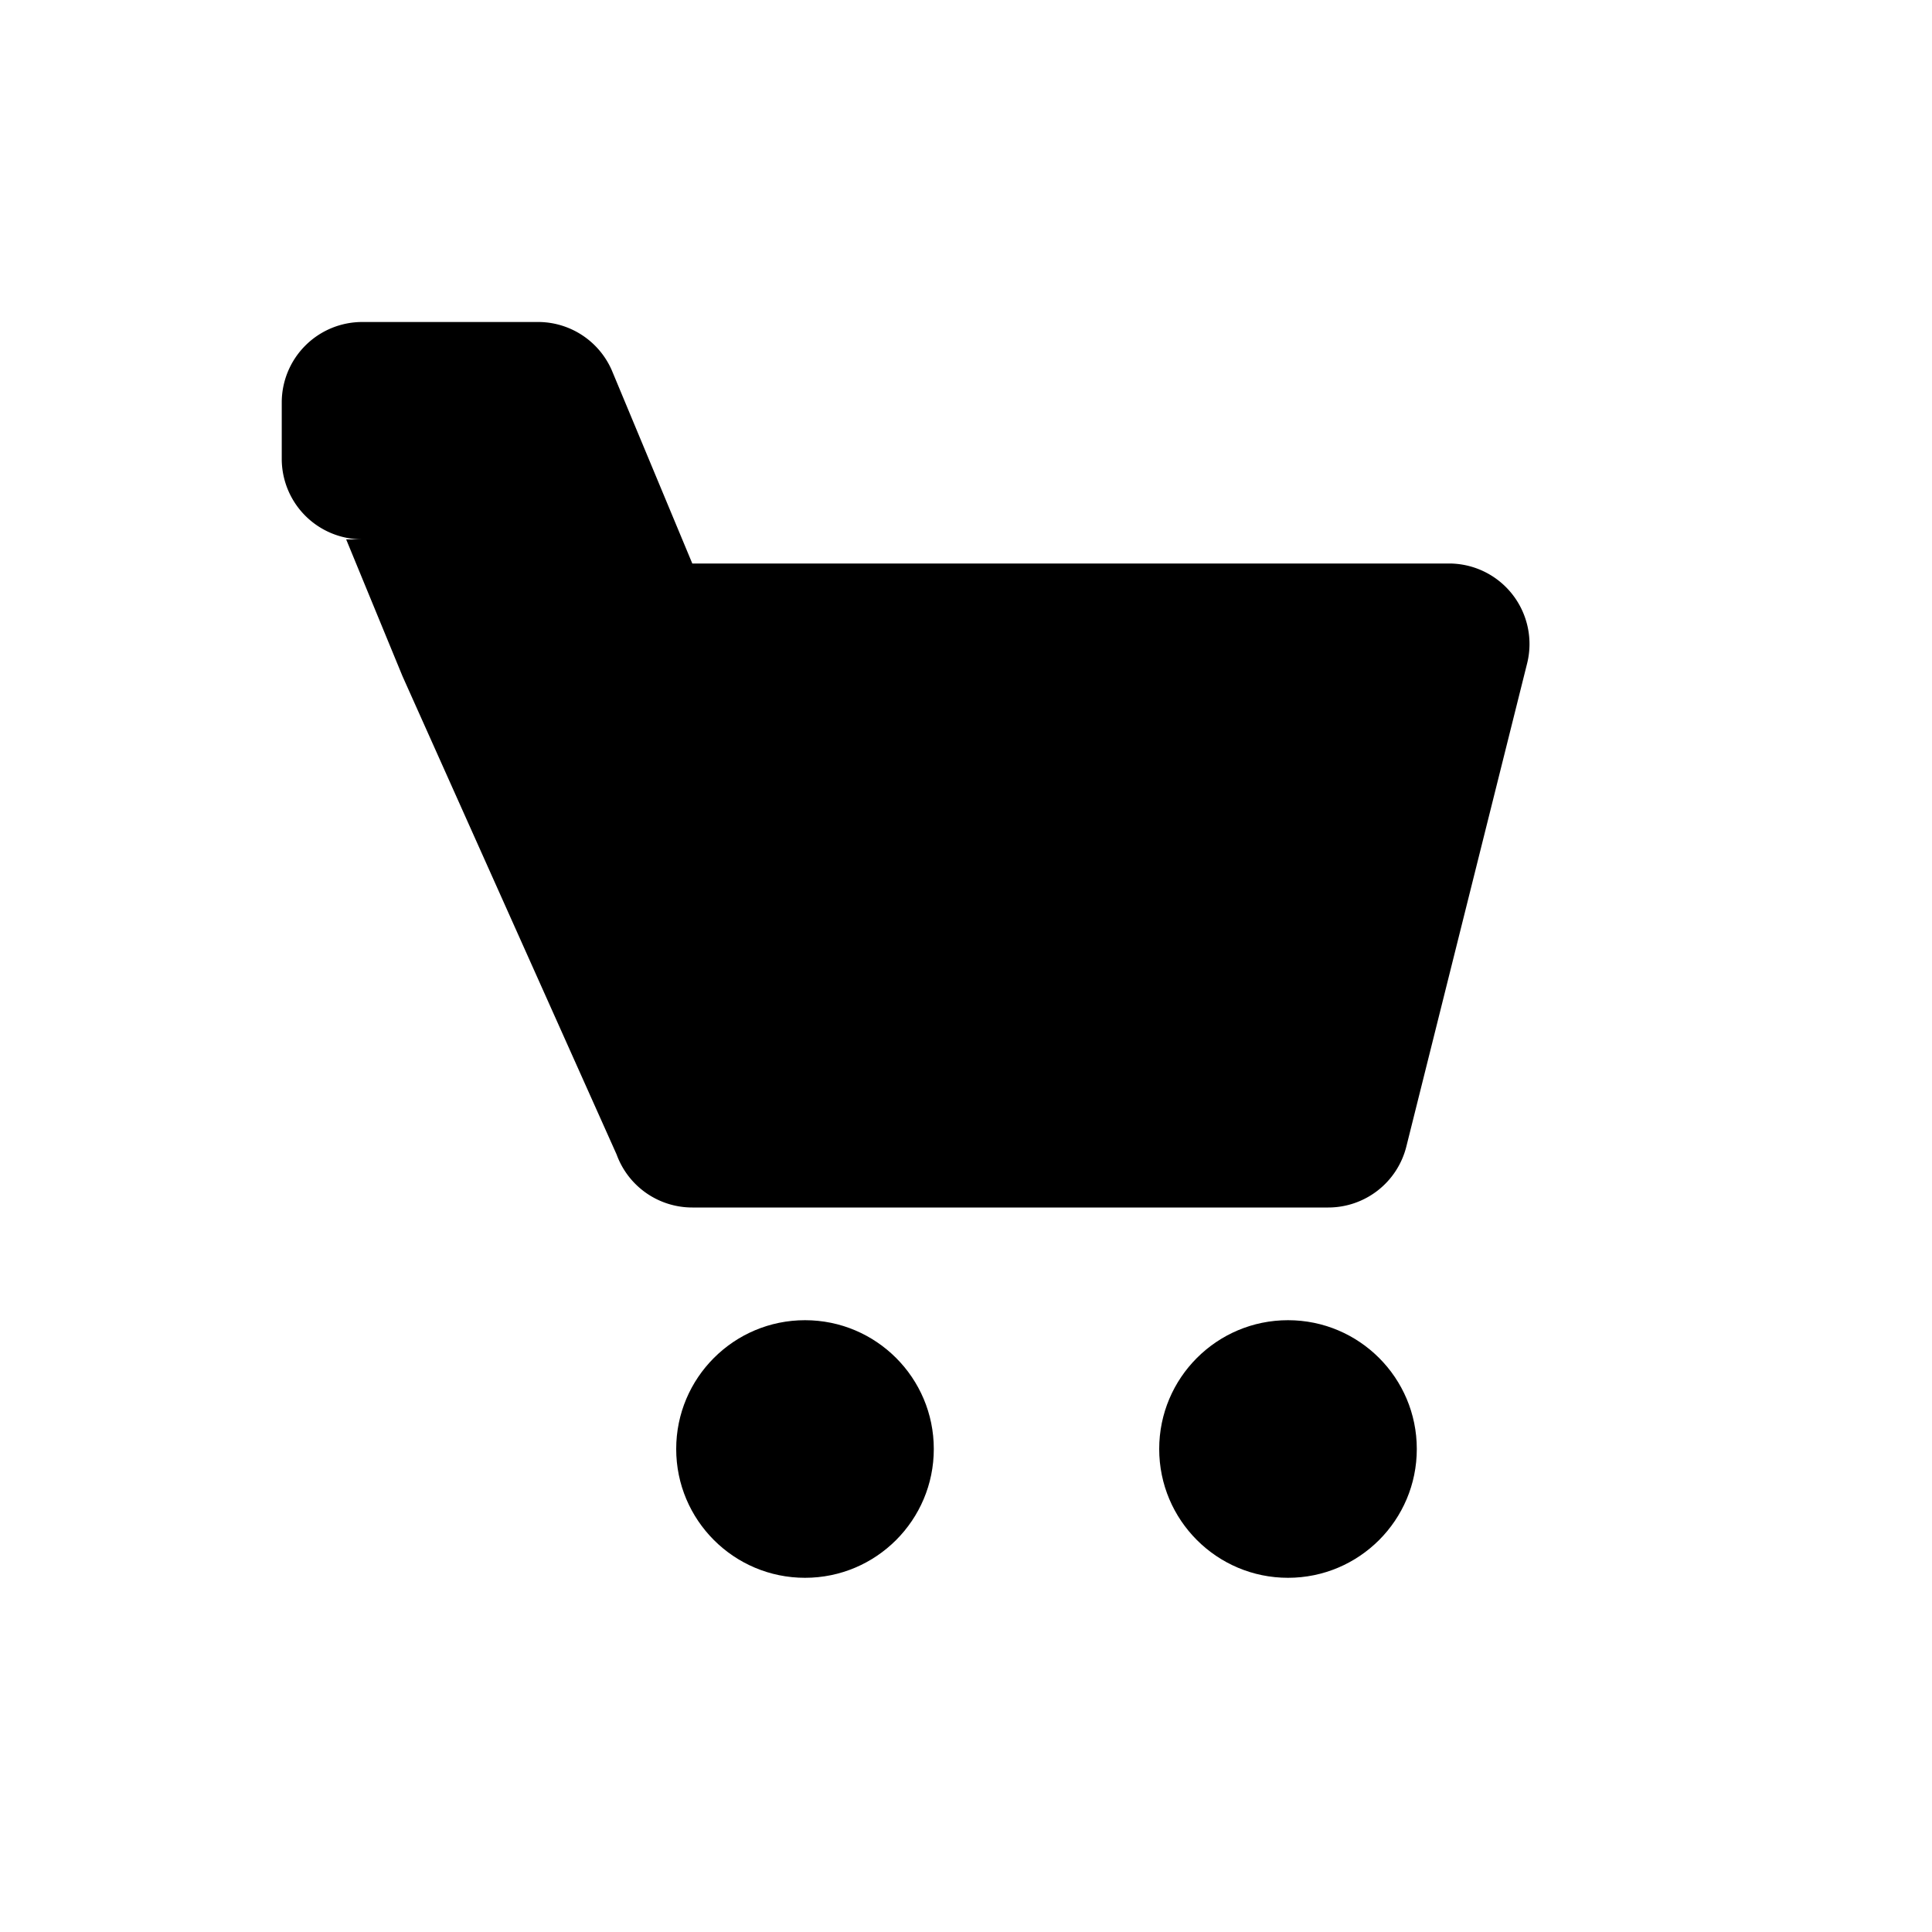
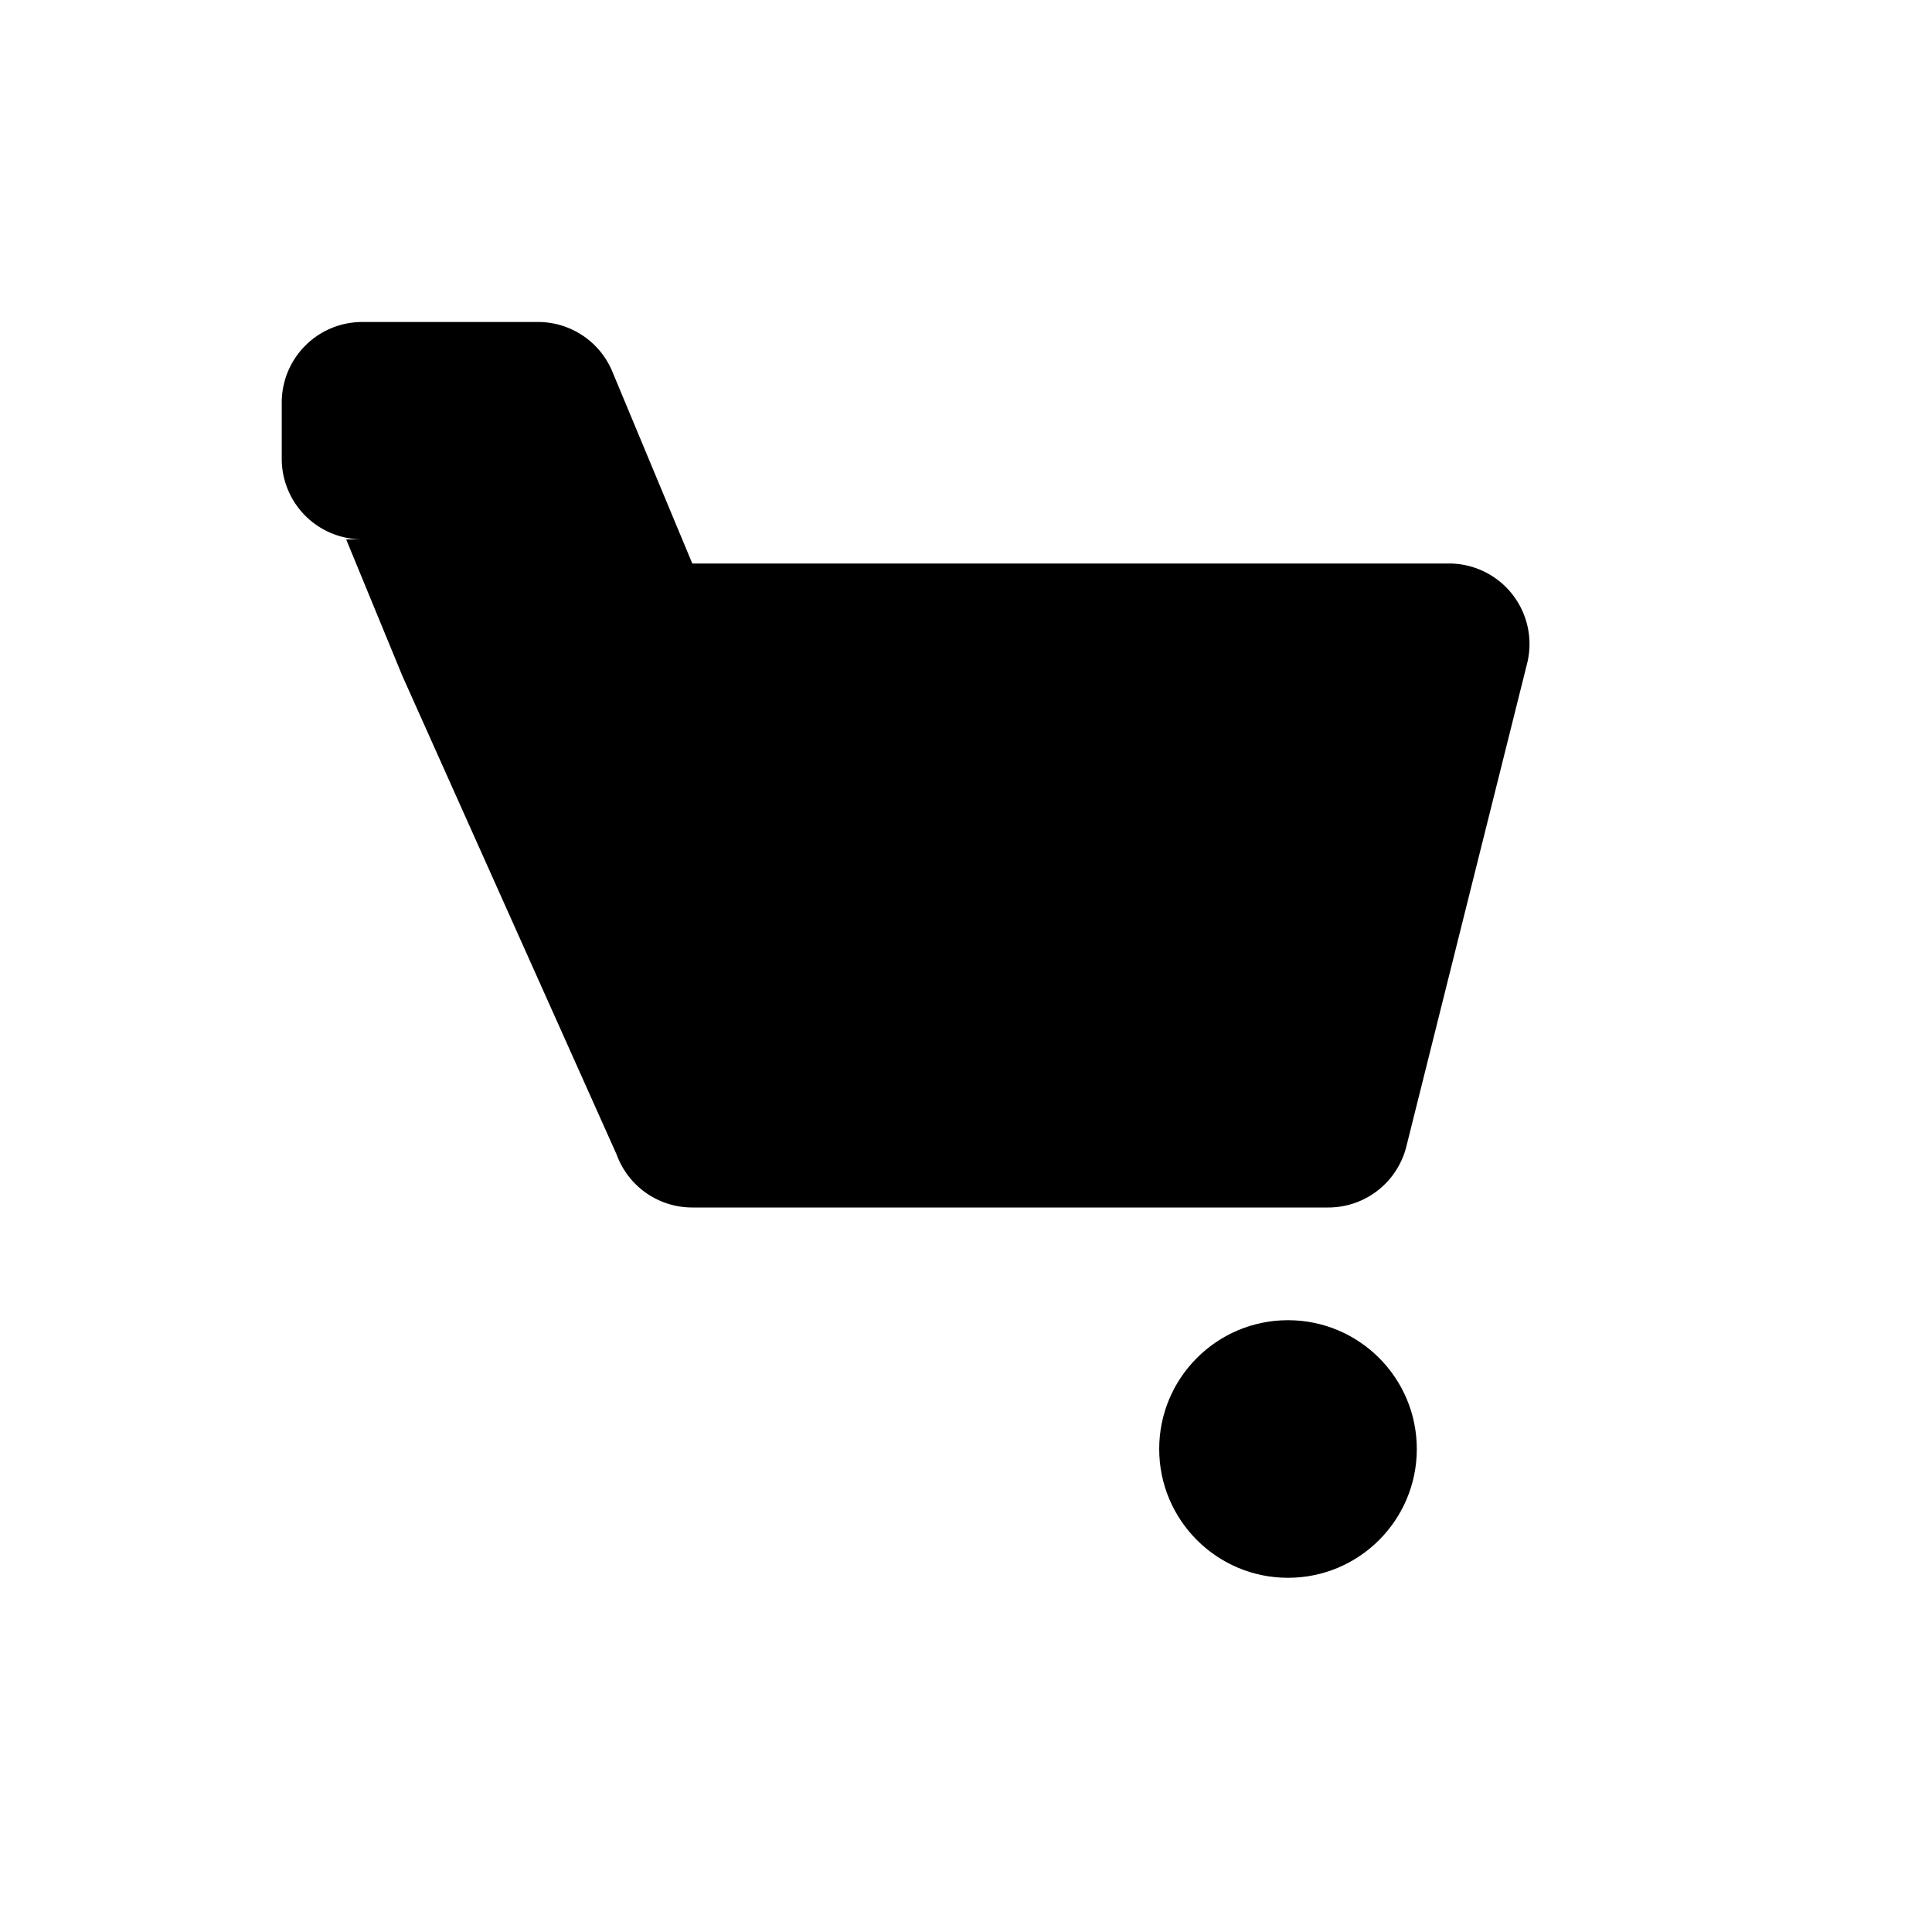
<svg xmlns="http://www.w3.org/2000/svg" viewBox="0 0 24 24" width="24" height="24">
  <defs>
    <style>
      :root { color-scheme: light dark; }
    </style>
  </defs>
  <g fill="currentColor">
    <path d="M3.5 5a1 1 0 0 1 1-1h2.2a1 1 0 0 1 .9.6l1 2.4H18a1 1 0 0 1 .97 1.243l-1.5 6A1 1 0 0 1 16.5 15h-7.9a1 1 0 0 1-.94-.658L5 8.4V8.4L4.3 6.7H4.5a1 1 0 0 1-1-1Z" />
-     <rect x="7" y="9" width="10" height="5" rx="1.5" ry="1.5" />
-     <circle cx="10" cy="18" r="1.6" />
    <circle cx="16" cy="18" r="1.6" />
  </g>
</svg>